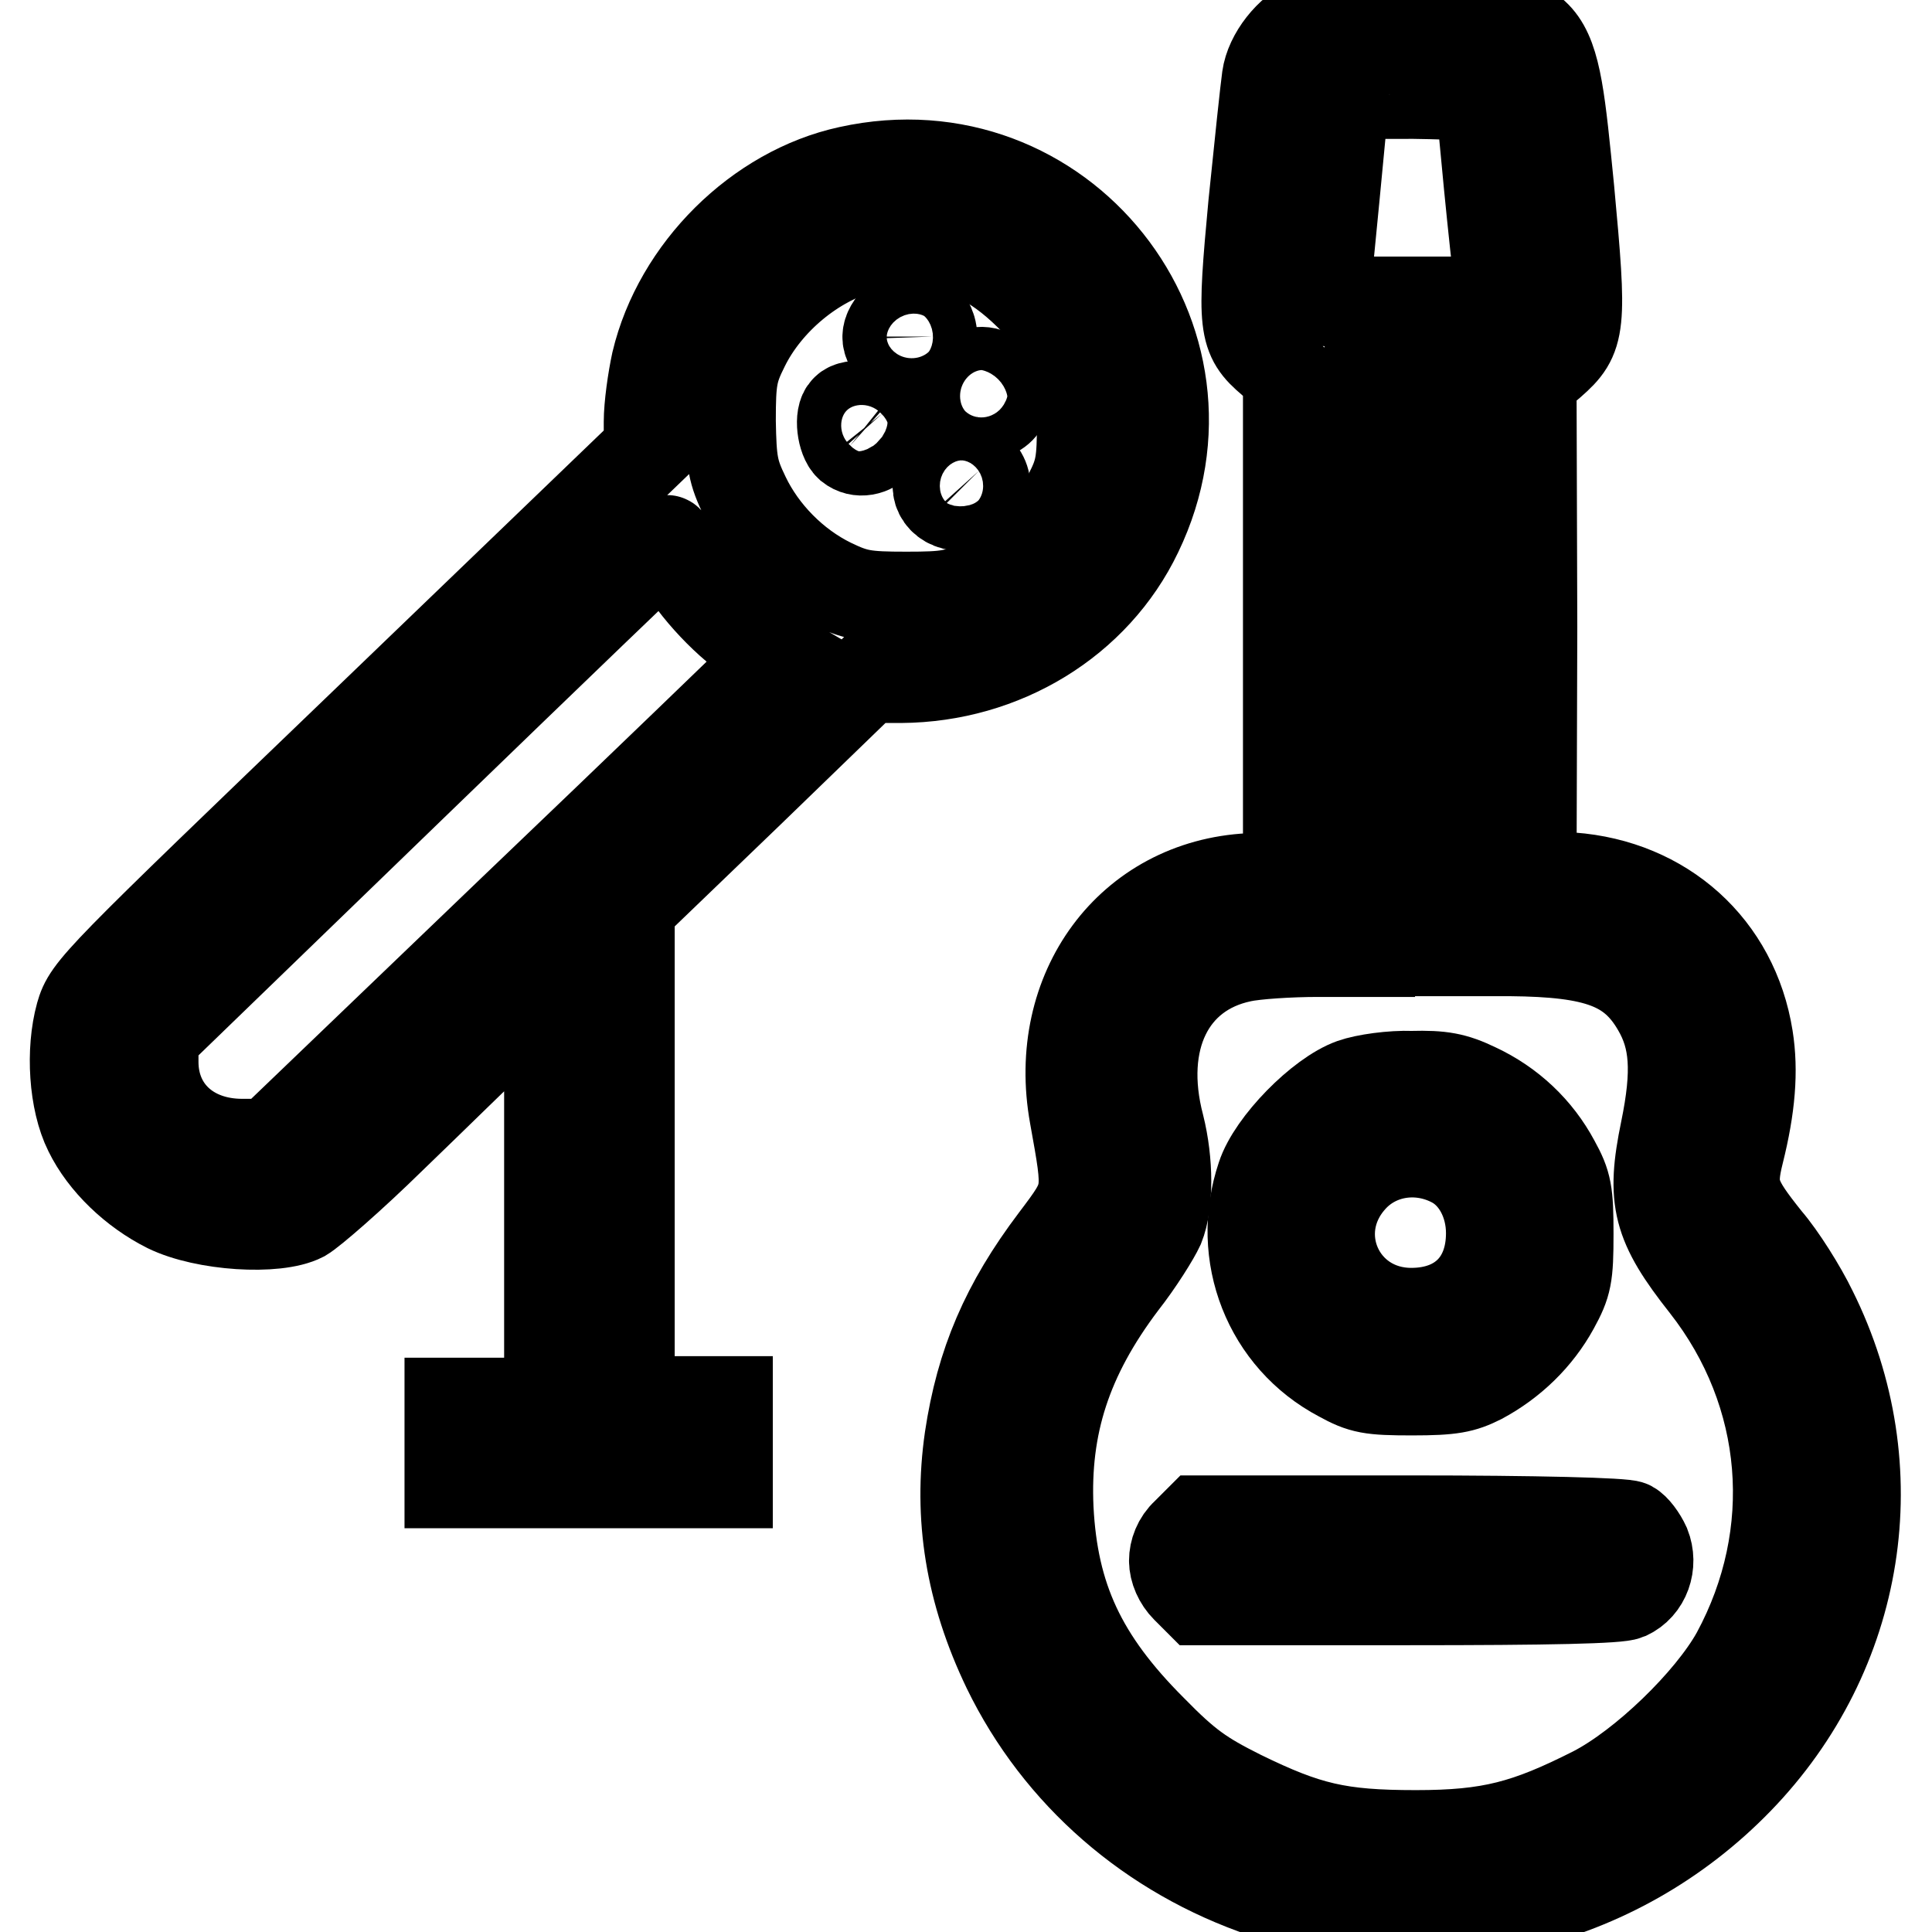
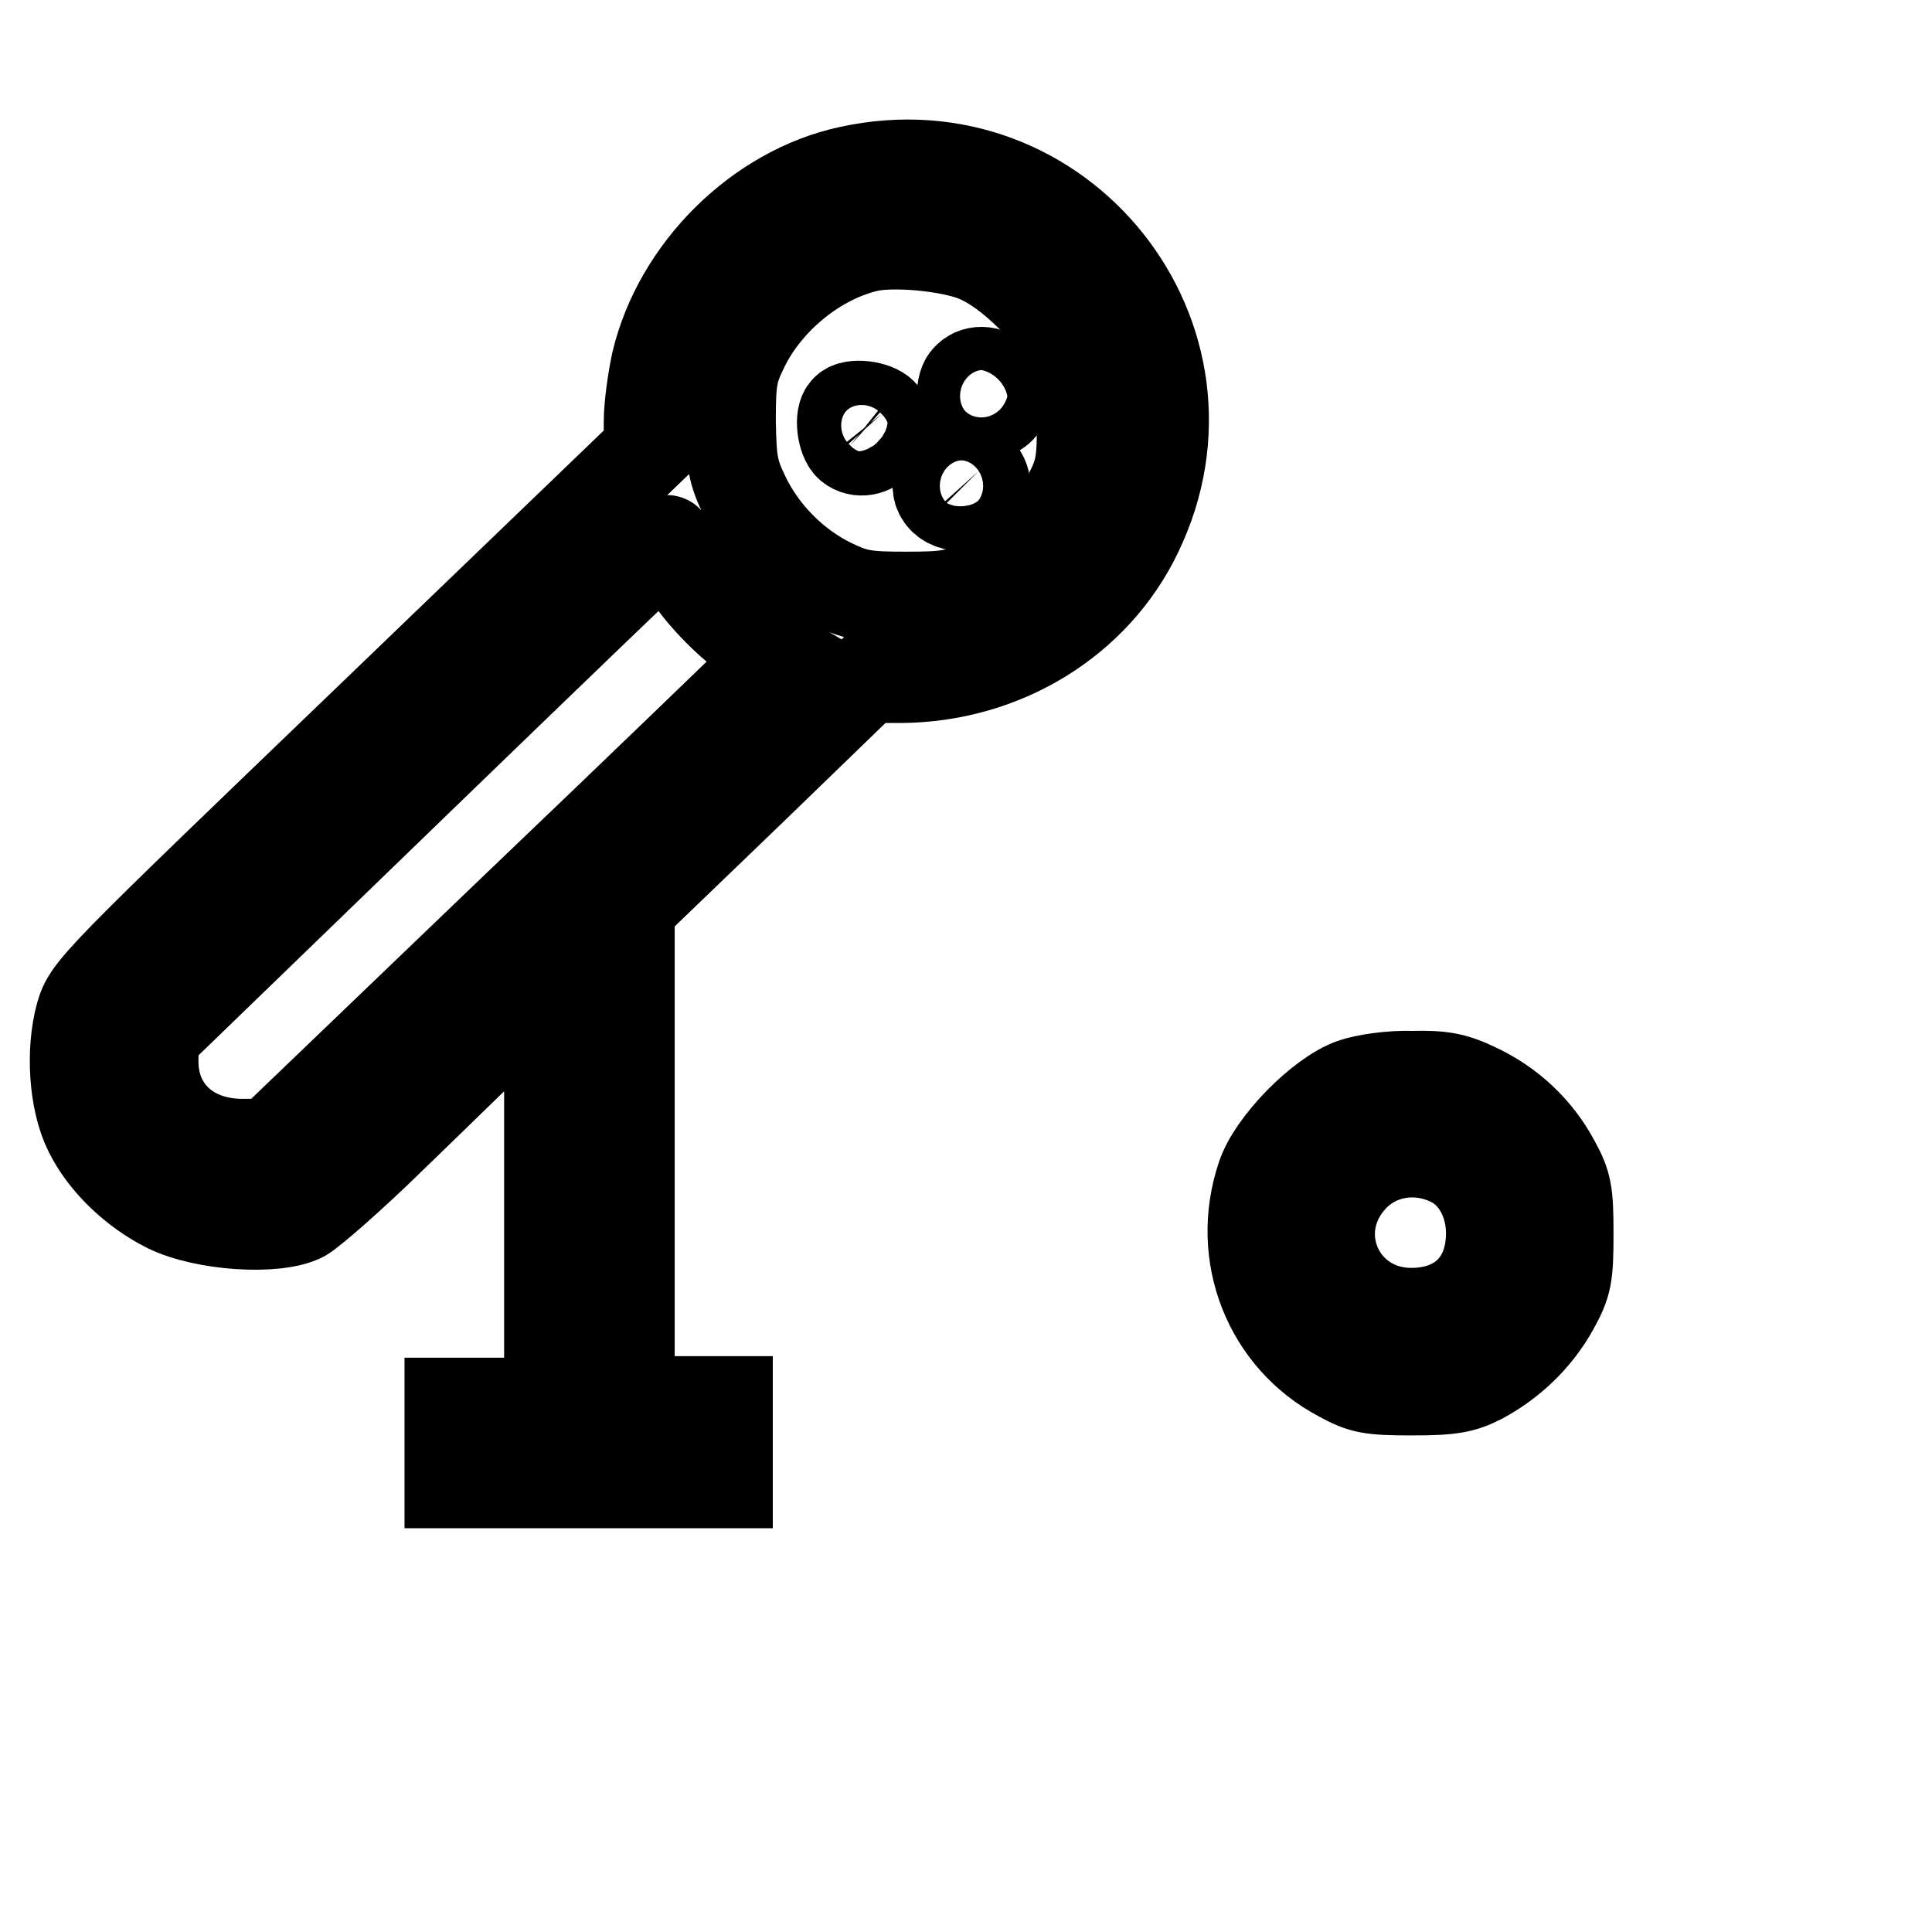
<svg xmlns="http://www.w3.org/2000/svg" version="1.1" x="0px" y="0px" viewBox="0 0 256 256" enable-background="new 0 0 256 256" xml:space="preserve">
  <g>
    <g>
      <g>
-         <path stroke-width="12" fill-opacity="0" stroke="#000000" d="M173.7,2.9c-2.8,1.2-5.4,4.5-5.8,7.4c-0.2,1.4-1,8.9-1.8,16.8c-1.5,16.1-1.4,17.5,2.4,20.7l2.2,2V83v33.1l-5.1,0.3c-15.8,0.8-26.2,14.8-23.2,31.4c1.9,10.6,2,10.4-2.6,16.5c-6.5,8.6-9.8,16.3-11.3,26.3c-1.5,10.4,0.1,20.3,5,30.5c6.8,14,19,24.6,34.1,29.7c22.4,7.4,46.5,1.7,62.7-15c16.3-16.8,20.2-41.2,9.8-62.1c-1.4-2.9-4.1-7.2-6-9.4c-4.4-5.5-4.9-6.8-3.7-11.6c1.5-6,1.9-10.8,1.2-15.2c-1.9-12-11.2-20.3-23.4-21.2l-5.3-0.3L203,83.1l-0.1-32.8l2.6-2.2c4-3.5,4.1-4.7,2.4-23c-2.3-23.1-2-22.7-20-22.9C178.7,2,175.1,2.2,173.7,2.9z M196.3,13.3c0,1.2,1.9,20.8,2.4,24L199,40h-3h-3v43v43h7.1c11.5,0.1,16.2,1.8,19.5,7.5c2.4,4.1,2.7,8.5,1.1,16.3c-1.9,9.2-1.1,12.4,5.3,20.5c11.2,14.3,12.7,33,4.1,48.9c-3.5,6.3-12.3,14.8-18.9,18.2c-8.9,4.5-13.7,5.8-23.6,5.8c-10.2,0-14.4-1-23.2-5.3c-5.2-2.6-7.2-4-11.8-8.7c-9.3-9.3-13.1-17.5-13.7-29.3c-0.5-11,2.4-20.1,9.8-29.9c2.2-2.8,4.3-6.2,4.9-7.5c1.2-3,1.2-8.5,0-13.3c-3-11.4,1.4-20.4,10.9-22.4c1.8-0.4,6.4-0.7,10.1-0.7h6.9V83V40h-3c-1.6,0-3-0.1-3-0.2c0-0.1,0.6-6.2,1.3-13.6c0.7-7.4,1.3-13.5,1.3-13.7c0-0.1,4.1-0.1,9.2-0.1C194,12.5,196.3,12.7,196.3,13.3z" />
        <path stroke-width="12" fill-opacity="0" stroke="#000000" d="M179.2,143.6c-4.2,1.5-10.6,8-12,12.3c-3.5,10.4,0.9,21.5,10.4,26.5c2.9,1.6,4,1.8,9.5,1.8c5.3,0,6.7-0.3,9.1-1.5c4.1-2.2,7.5-5.5,9.7-9.5c1.7-3.1,1.9-4.1,1.9-9.7c0-5.5-0.2-6.6-1.8-9.5c-2.3-4.3-5.9-7.7-10.4-9.8c-2.9-1.4-4.6-1.7-8.5-1.6C184.4,142.5,180.9,143,179.2,143.6z M192.5,154c3.1,1.6,5.1,5.3,5.1,9.4c0,6.5-4.1,10.6-10.6,10.6c-9.5,0-14.3-10.7-7.9-17.8C182.4,152.5,187.9,151.6,192.5,154z" />
-         <path stroke-width="12" fill-opacity="0" stroke="#000000" d="M157.2,203.2c-1.1,1-1.6,2.4-1.6,3.6c0,1.2,0.6,2.6,1.6,3.6l1.6,1.6h27.6c19.1,0,28.1-0.2,29.2-0.7c2.4-1.1,3.4-4,2.4-6.5c-0.5-1.1-1.4-2.3-2-2.6c-0.7-0.4-12.5-0.7-29.1-0.7h-28L157.2,203.2z" />
        <path stroke-width="12" fill-opacity="0" stroke="#000000" d="M112.5,22.7C100.5,25.3,89.9,35.8,87,48c-0.5,2.3-1,5.8-1,7.9v3.7L48.9,95.3c-36.2,34.8-37.2,35.7-38.2,39.2c-1.3,4.7-0.9,11.4,1.1,15.4c2,4.1,6,7.9,10.4,10.1c4.9,2.4,14.4,3,17.9,1.2c1.2-0.7,6.5-5.3,11.7-10.4c5.3-5.1,12.1-11.8,15.3-14.8l5.7-5.6v27.8v27.7h-6.6h-6.6v5.3v5.3h18.4h18.4V191v-5.3H90h-6.6v-32.7v-32.8l15.8-15.2l15.7-15.2h4.5c13.5-0.1,25.7-7.5,31.3-19.2C163.1,44.9,140.6,16.5,112.5,22.7z M129.5,34.1c4.3,1.8,9.9,7.4,12.1,11.8c1.6,3.2,1.8,4.5,1.8,9.9c0,5.5-0.2,6.7-1.8,9.8c-2.3,4.7-7,9.4-11.7,11.7c-3.1,1.6-4.4,1.8-9.8,1.8c-5.5,0-6.7-0.2-10-1.8c-4.9-2.4-9.1-6.7-11.4-11.5c-1.6-3.3-1.8-4.5-1.9-10c0-5.5,0.2-6.7,1.8-9.9c3-6.1,9.3-11.4,15.9-13.1C117.9,31.8,126.1,32.6,129.5,34.1z M90,74.2c1.8,3.6,6.8,8.9,10.3,10.9l2.9,1.7l-1.6,1.5c-0.8,0.8-15.9,15.4-33.7,32.4l-32.2,30.9h-3.6c-7,0-11.8-4.5-11.8-10.9v-3.4l34-32.9c18.6-18,34-32.8,34.1-32.8C88.6,71.6,89.2,72.8,90,74.2z" />
-         <path stroke-width="12" fill-opacity="0" stroke="#000000" d="M118.7,42.5c-1.6,1.7-1.4,3.2,0.5,4.4c2.2,1.5,4.3,0.3,4.3-2.3C123.4,41.7,120.6,40.4,118.7,42.5z" />
        <path stroke-width="12" fill-opacity="0" stroke="#000000" d="M128.1,50.2c-0.5,0.5-0.7,1.8-0.6,2.8c0.1,1.4,0.6,1.9,2,2c3.3,0.4,4.9-2.5,2.7-4.7C131,49,129.1,49,128.1,50.2z" />
        <path stroke-width="12" fill-opacity="0" stroke="#000000" d="M112.1,54.3c-0.9,0.8-0.5,3.9,0.5,4.8c2.5,2,6.3-1.8,4.3-4.3C116,53.8,112.9,53.4,112.1,54.3z" />
        <path stroke-width="12" fill-opacity="0" stroke="#000000" d="M125.1,62.4c-1.8,2-0.5,4.6,2.3,4.6c2.8,0,4.1-2.6,2.3-4.6c-0.7-0.7-1.7-1.3-2.3-1.3C126.8,61,125.7,61.6,125.1,62.4z" />
      </g>
    </g>
  </g>
</svg>